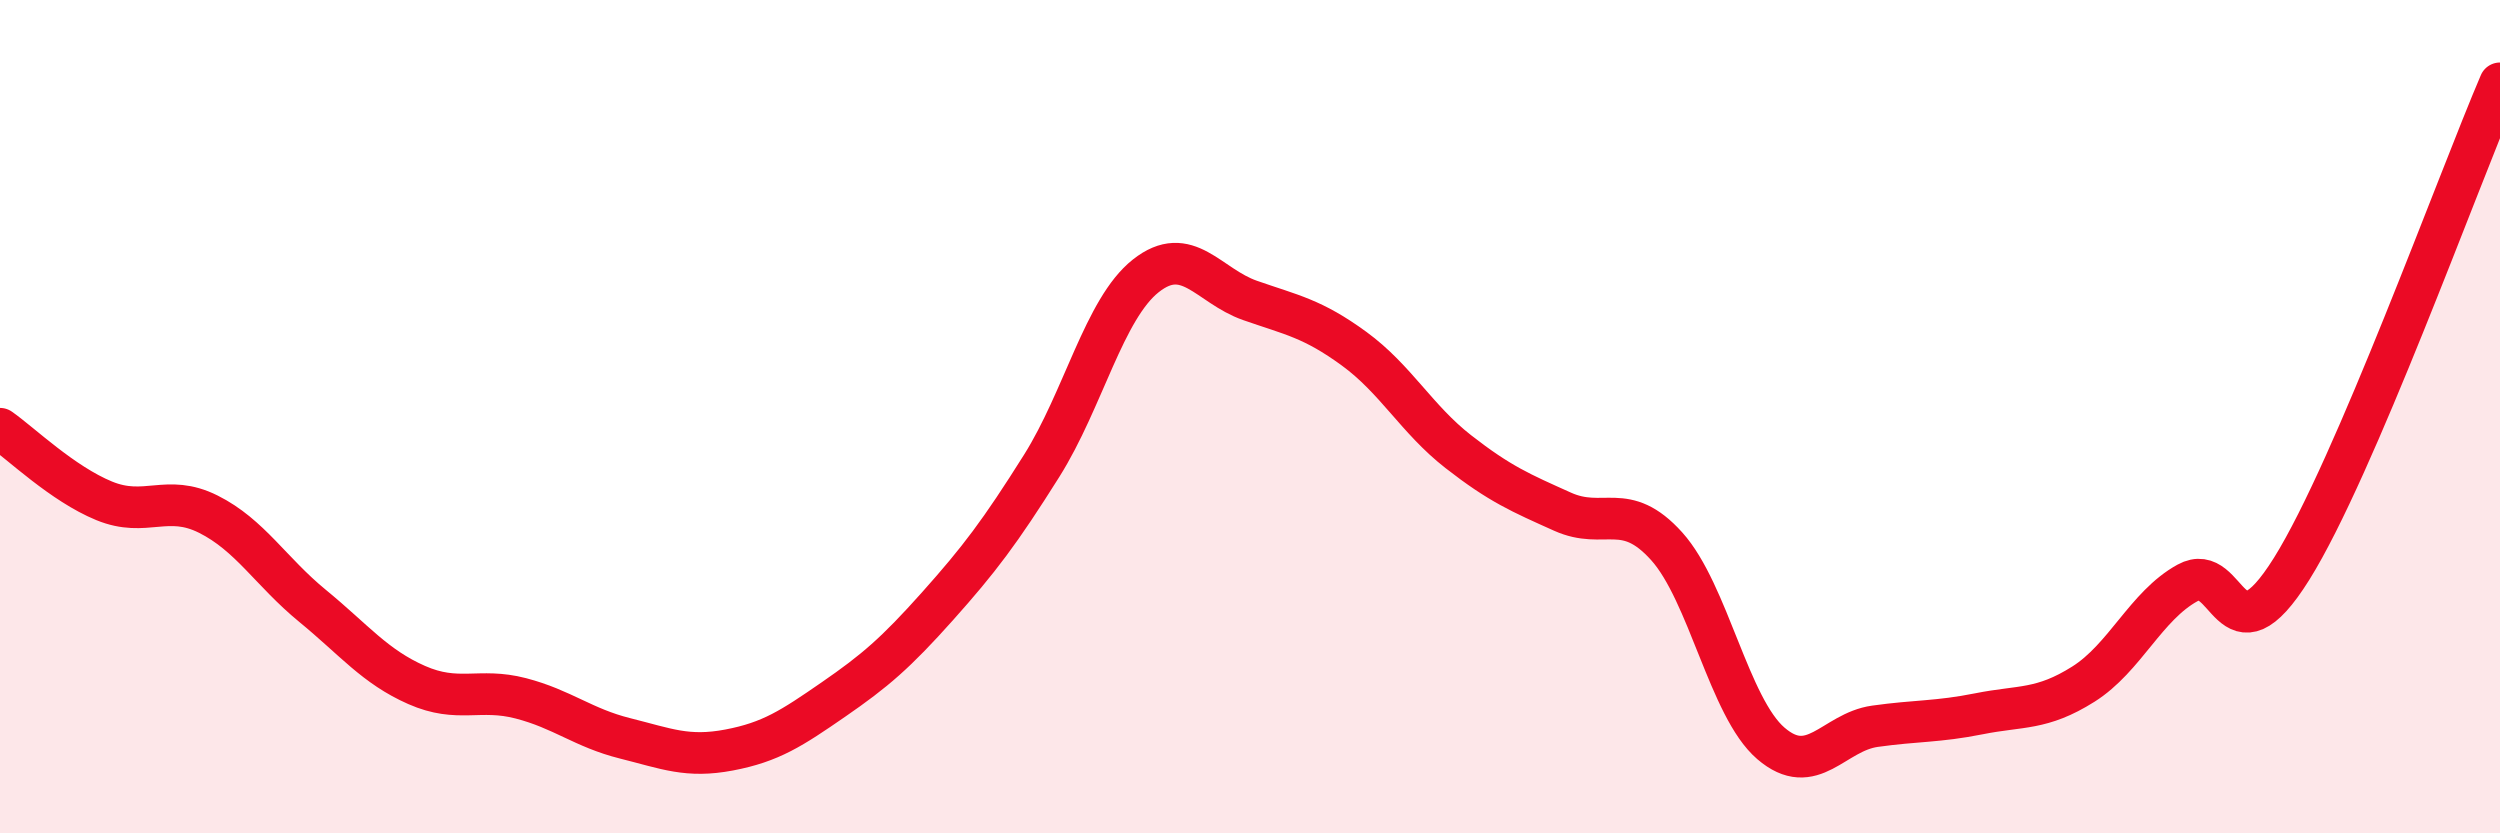
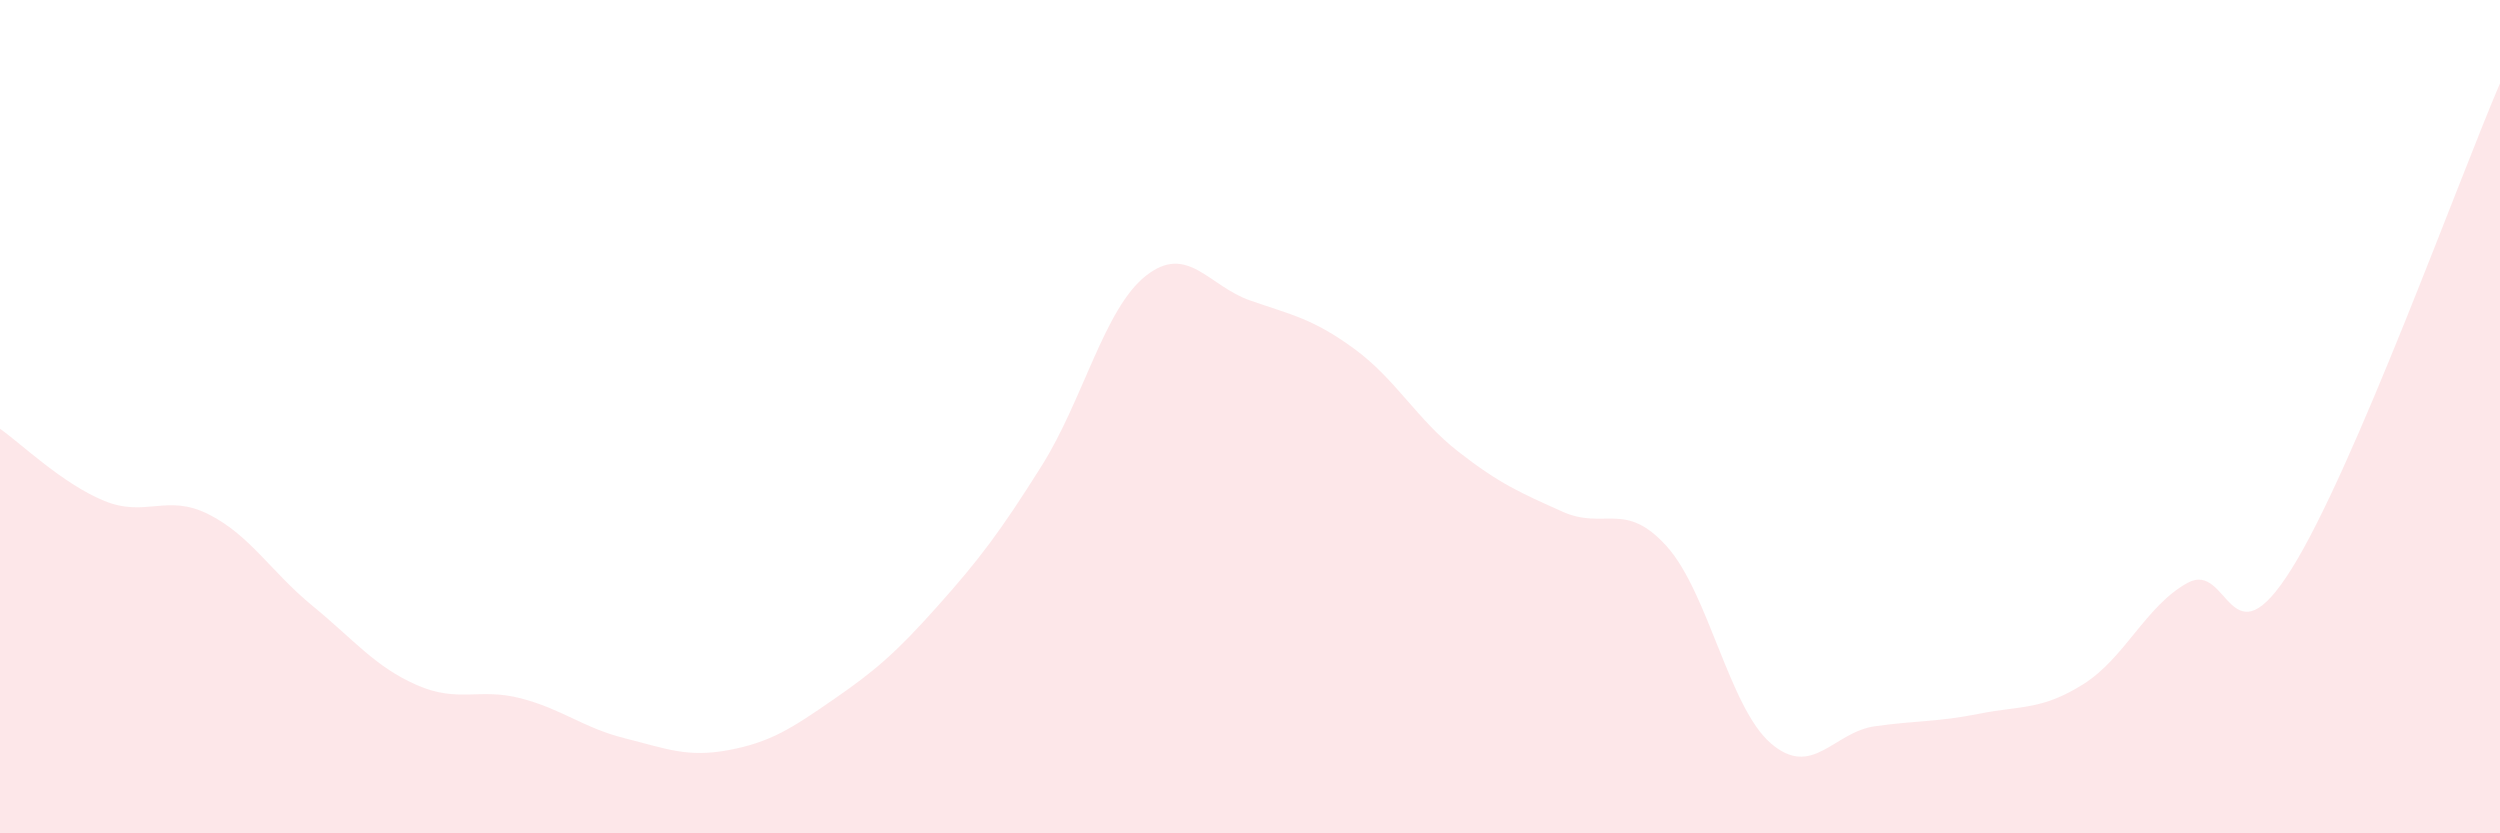
<svg xmlns="http://www.w3.org/2000/svg" width="60" height="20" viewBox="0 0 60 20">
  <path d="M 0,10.29 C 0.5,10.64 1.5,11.61 2.5,12.02 C 3.5,12.43 4,11.84 5,12.34 C 6,12.84 6.5,13.72 7.5,14.54 C 8.5,15.36 9,16 10,16.44 C 11,16.88 11.5,16.5 12.5,16.76 C 13.5,17.02 14,17.47 15,17.72 C 16,17.97 16.5,18.19 17.5,18 C 18.5,17.81 19,17.48 20,16.79 C 21,16.1 21.5,15.67 22.5,14.55 C 23.5,13.43 24,12.77 25,11.18 C 26,9.59 26.5,7.41 27.5,6.62 C 28.5,5.83 29,6.86 30,7.21 C 31,7.56 31.5,7.64 32.5,8.37 C 33.5,9.1 34,10.06 35,10.84 C 36,11.62 36.5,11.83 37.5,12.28 C 38.5,12.73 39,12 40,13.11 C 41,14.22 41.5,16.98 42.5,17.84 C 43.5,18.7 44,17.57 45,17.43 C 46,17.29 46.5,17.33 47.5,17.13 C 48.5,16.93 49,17.05 50,16.42 C 51,15.79 51.5,14.54 52.5,13.99 C 53.5,13.44 53.5,16.05 55,13.65 C 56.5,11.25 59,4.33 60,2L60 20L0 20Z" fill="#EB0A25" opacity="0.1" stroke-linecap="round" stroke-linejoin="round" />
-   <path d="M 0,10.29 C 0.5,10.64 1.5,11.61 2.5,12.02 C 3.5,12.43 4,11.84 5,12.34 C 6,12.84 6.5,13.72 7.5,14.54 C 8.5,15.36 9,16 10,16.44 C 11,16.88 11.5,16.5 12.5,16.76 C 13.5,17.02 14,17.47 15,17.72 C 16,17.97 16.5,18.19 17.5,18 C 18.5,17.81 19,17.48 20,16.79 C 21,16.1 21.5,15.67 22.5,14.55 C 23.5,13.43 24,12.77 25,11.18 C 26,9.59 26.5,7.41 27.5,6.62 C 28.5,5.83 29,6.86 30,7.21 C 31,7.56 31.5,7.64 32.5,8.37 C 33.5,9.1 34,10.06 35,10.84 C 36,11.62 36.5,11.83 37.5,12.28 C 38.5,12.73 39,12 40,13.11 C 41,14.22 41.5,16.98 42.5,17.84 C 43.5,18.7 44,17.57 45,17.43 C 46,17.29 46.5,17.33 47.5,17.13 C 48.5,16.93 49,17.05 50,16.42 C 51,15.79 51.5,14.54 52.5,13.99 C 53.5,13.44 53.5,16.05 55,13.65 C 56.5,11.25 59,4.33 60,2" stroke="#EB0A25" stroke-width="1" fill="none" stroke-linecap="round" stroke-linejoin="round" />
</svg>